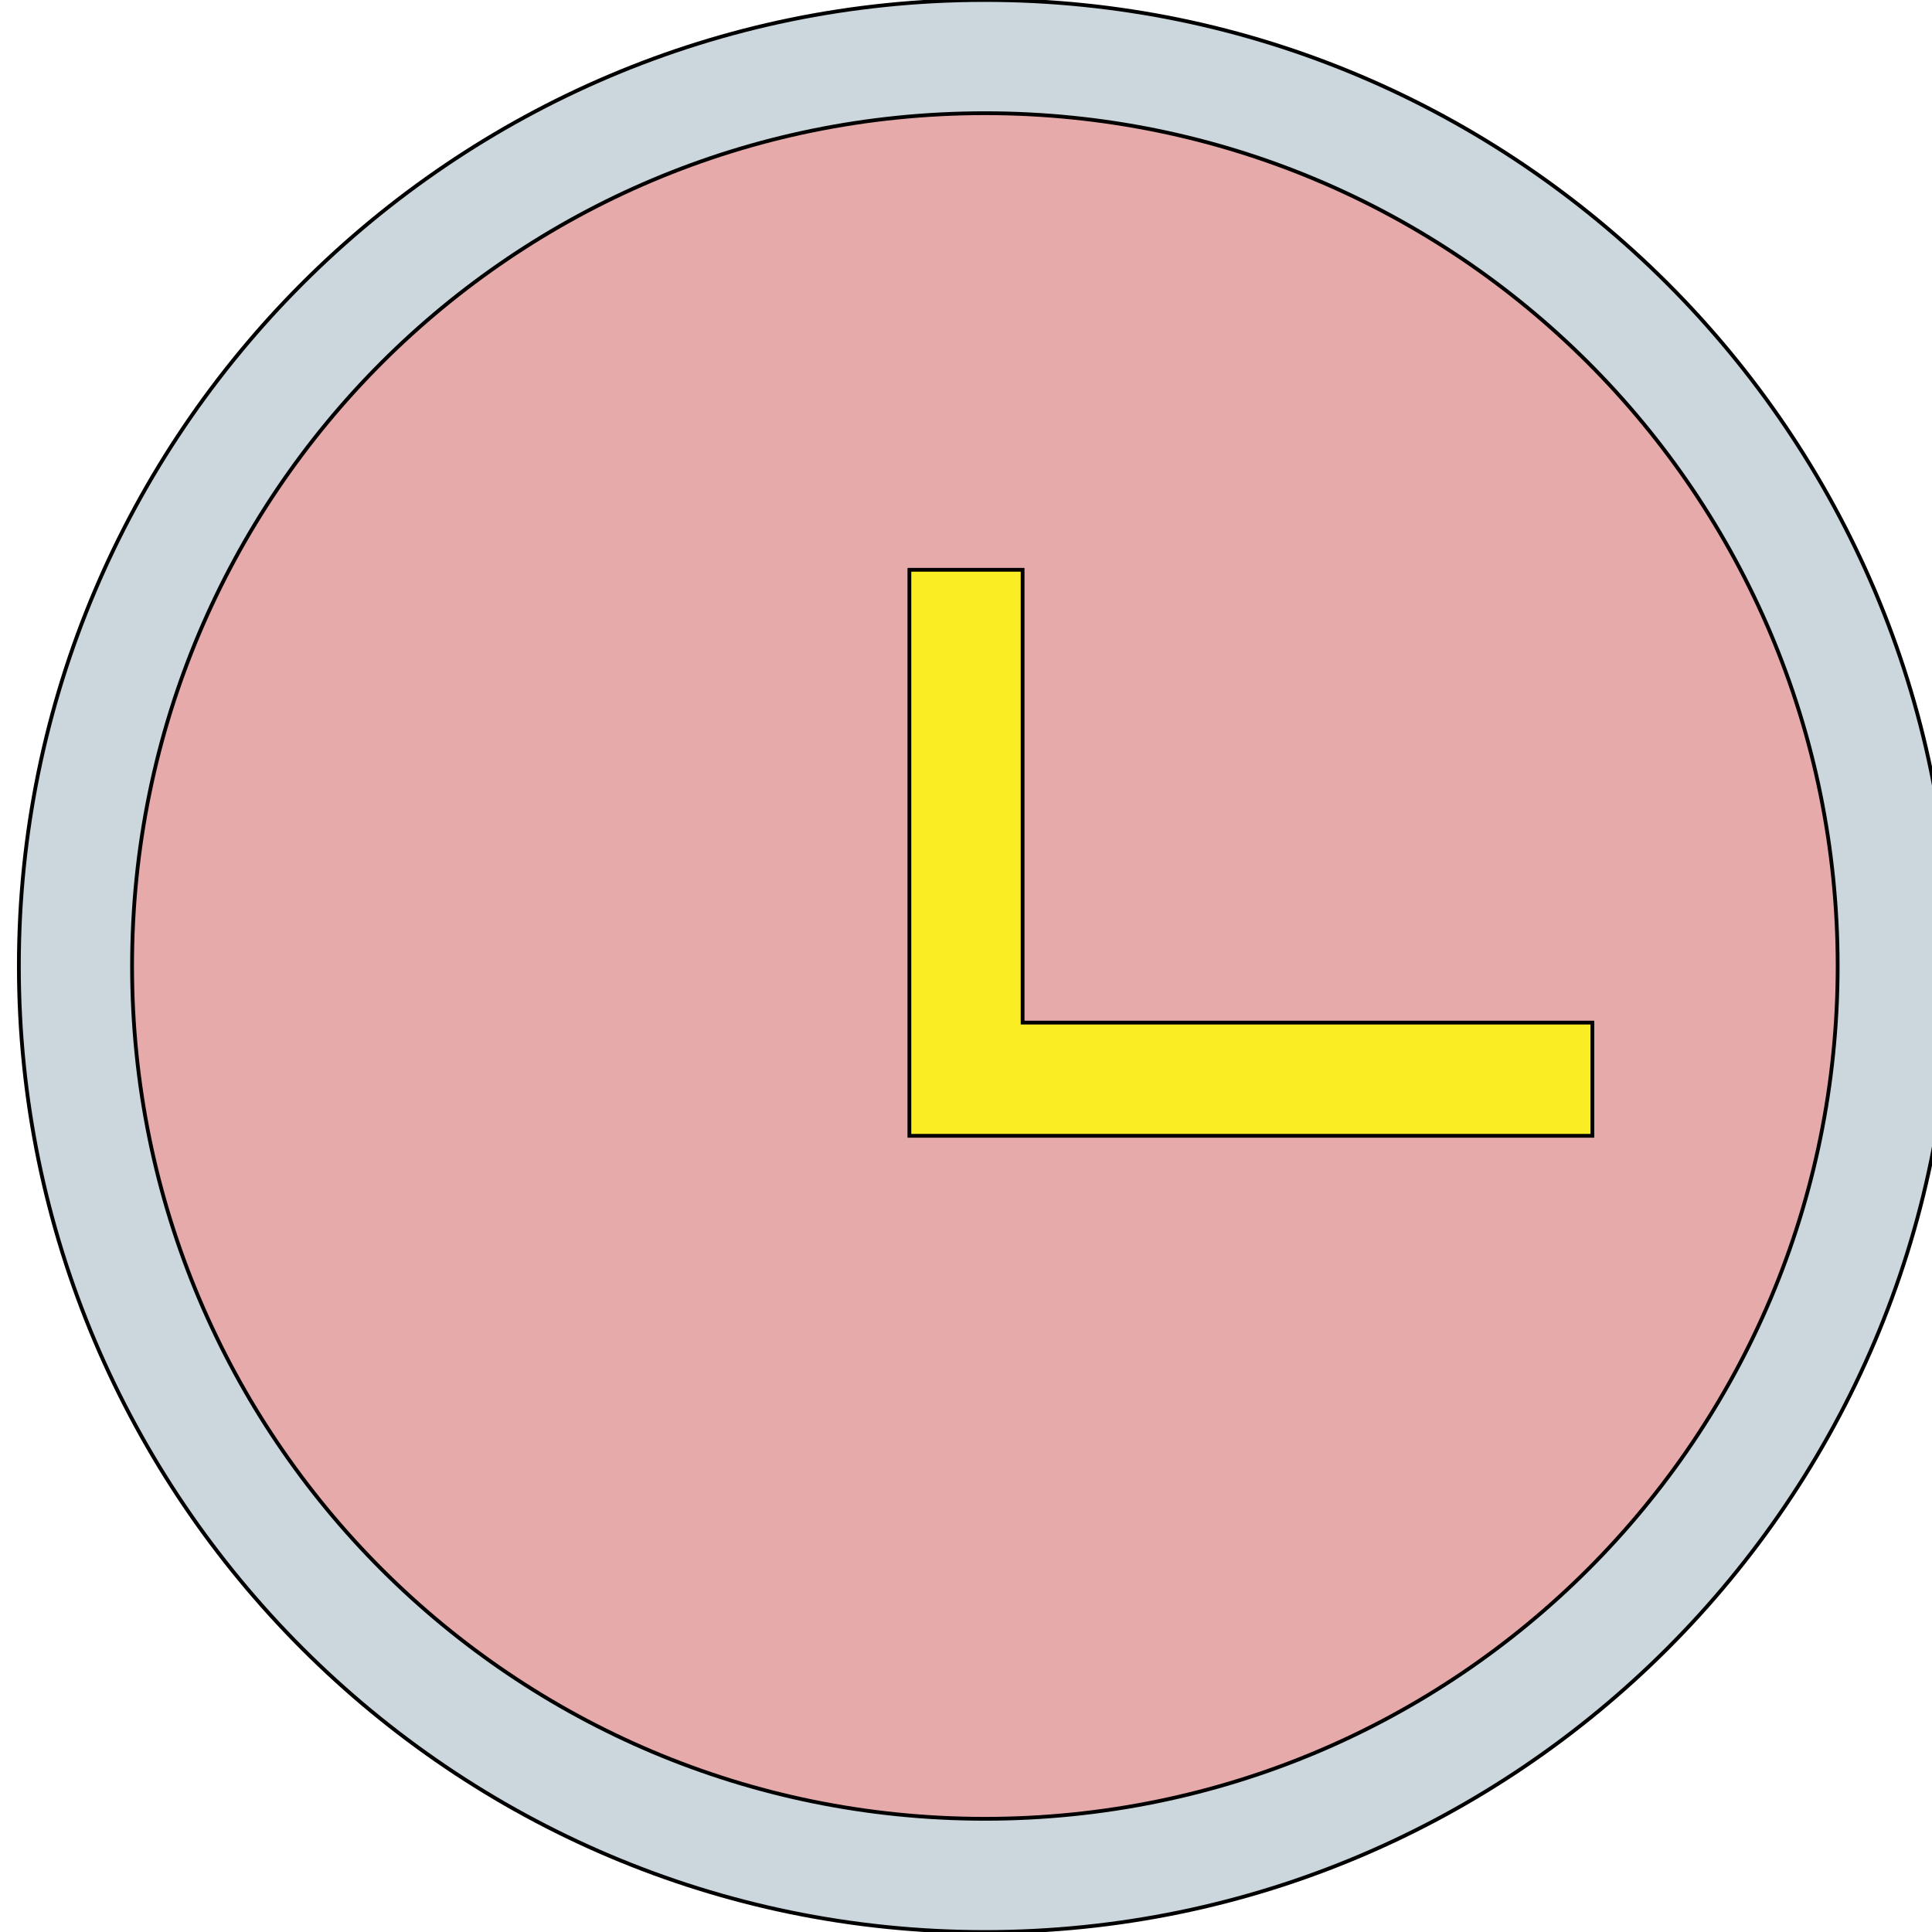
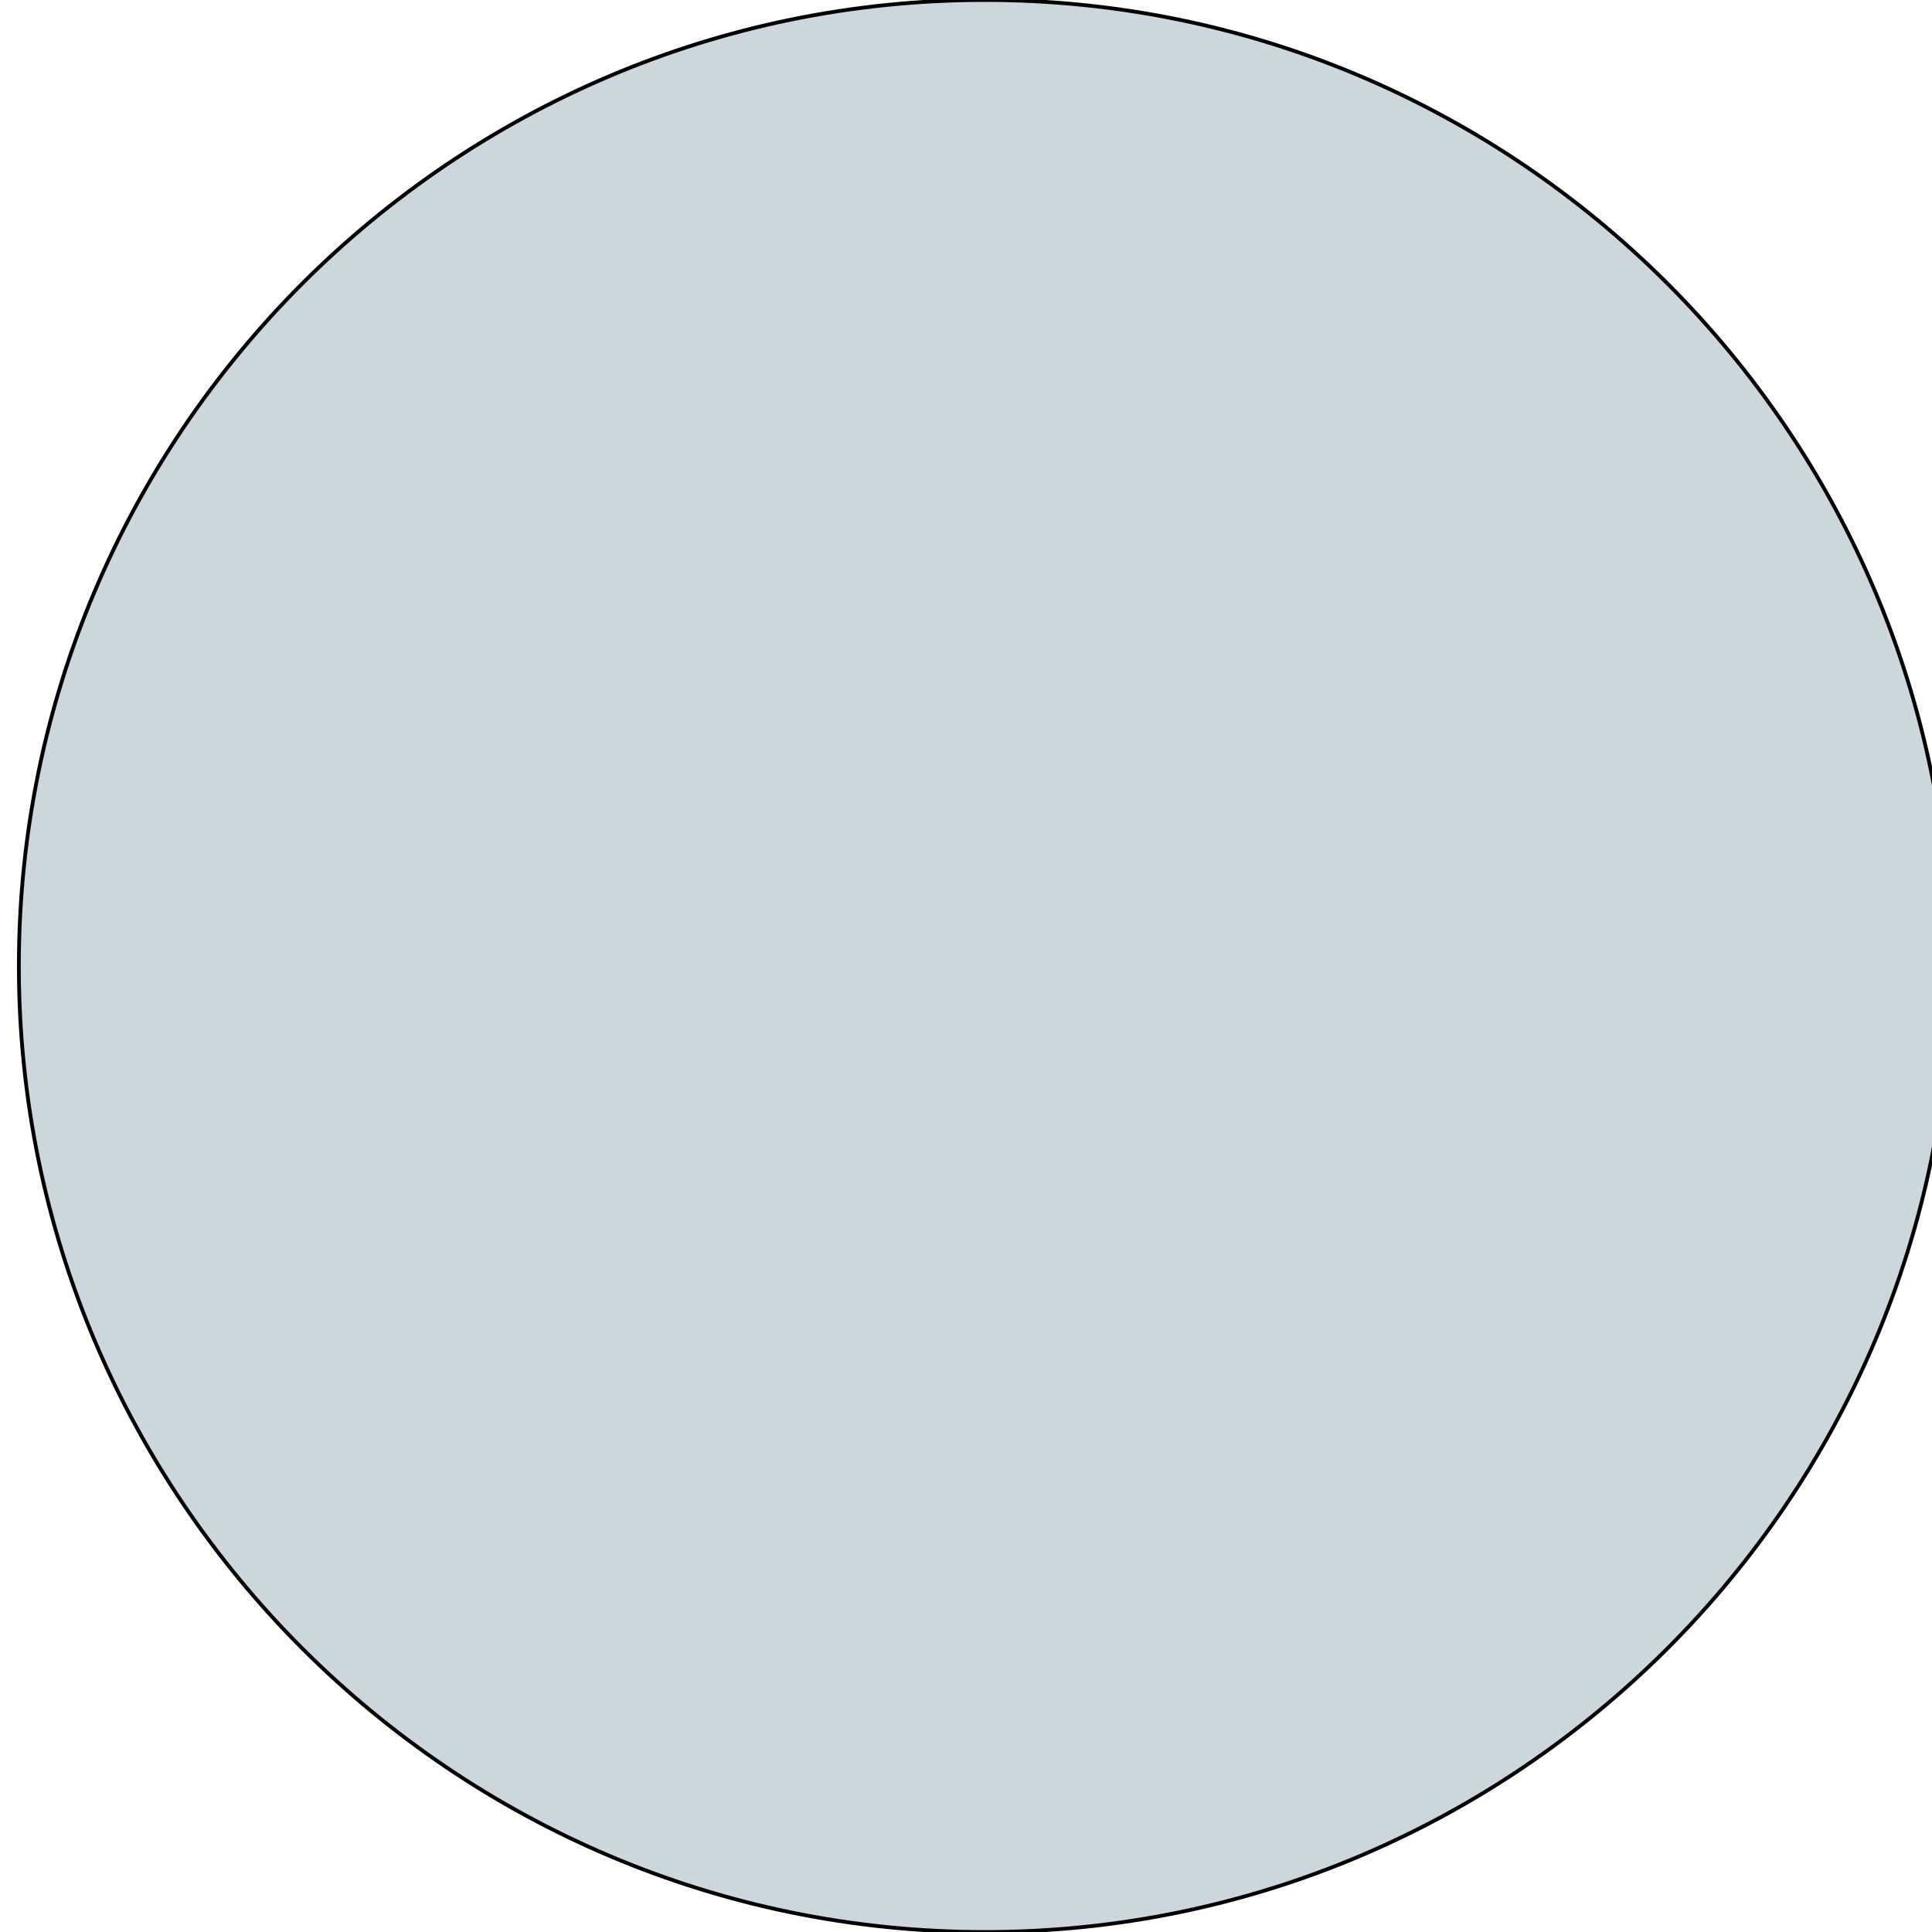
<svg xmlns="http://www.w3.org/2000/svg" id="th_the_time" width="100%" height="100%" version="1.1" preserveAspectRatio="xMidYMin slice" data-uid="the_time" data-keyword="the_time" viewBox="0 0 512 512" data-colors="[&quot;#ccd6dd&quot;,&quot;#e6aaaa&quot;,&quot;#fbed24&quot;]">
  <defs id="SvgjsDefs60635" />
  <path id="th_the_time_0" d="M261 0C120 0 5 115 5 256C5 397 120 512 261 512C402 512 517 397 517 256C517 115 402 0 261 0Z " fill-rule="evenodd" fill="#ccd6dd" stroke-width="1" stroke="#000000" />
-   <path id="th_the_time_1" d="M261 482C136 482 35 381 35 256C35 131 136 30 261 30C386 30 487 131 487 256C487 381 386 482 261 482Z " fill-rule="evenodd" fill="#e6aaaa" stroke-width="1" stroke="#000000" />
-   <path id="th_the_time_2" d="M422 271L422 301L241 301L241 151L271 151L271 271Z " fill-rule="evenodd" fill="#fbed24" stroke-width="1" stroke="#000000" />
</svg>